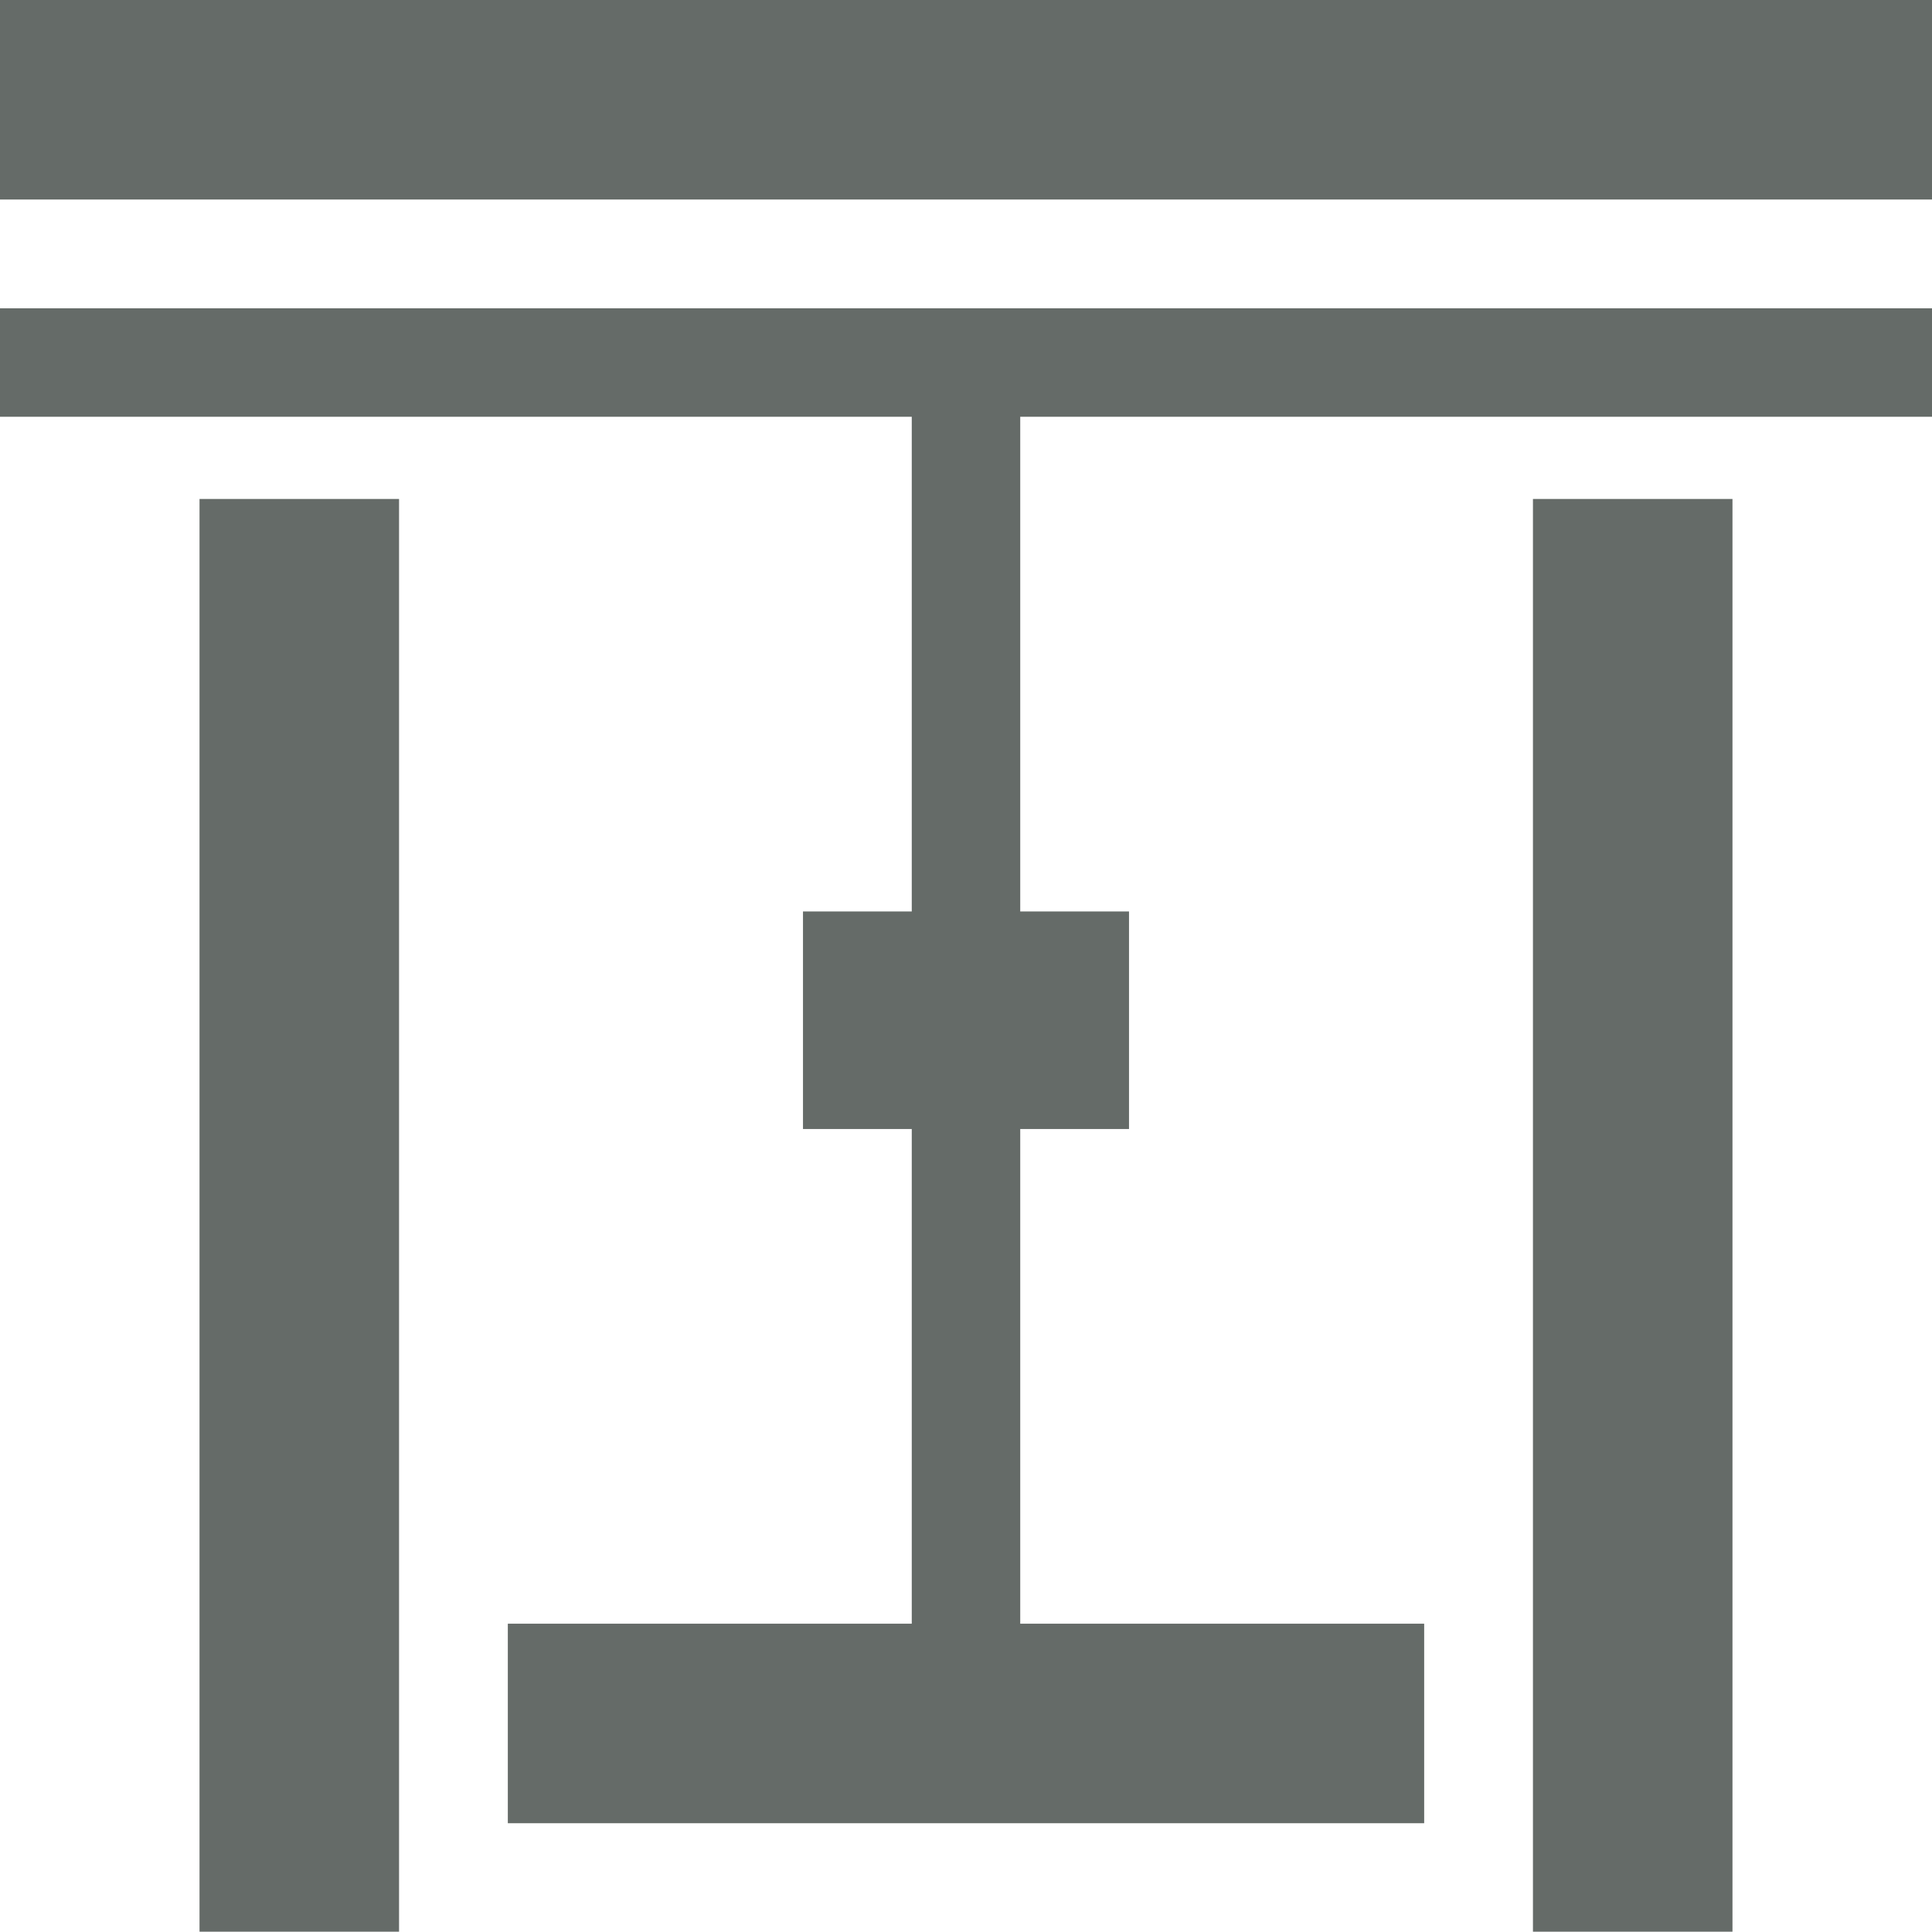
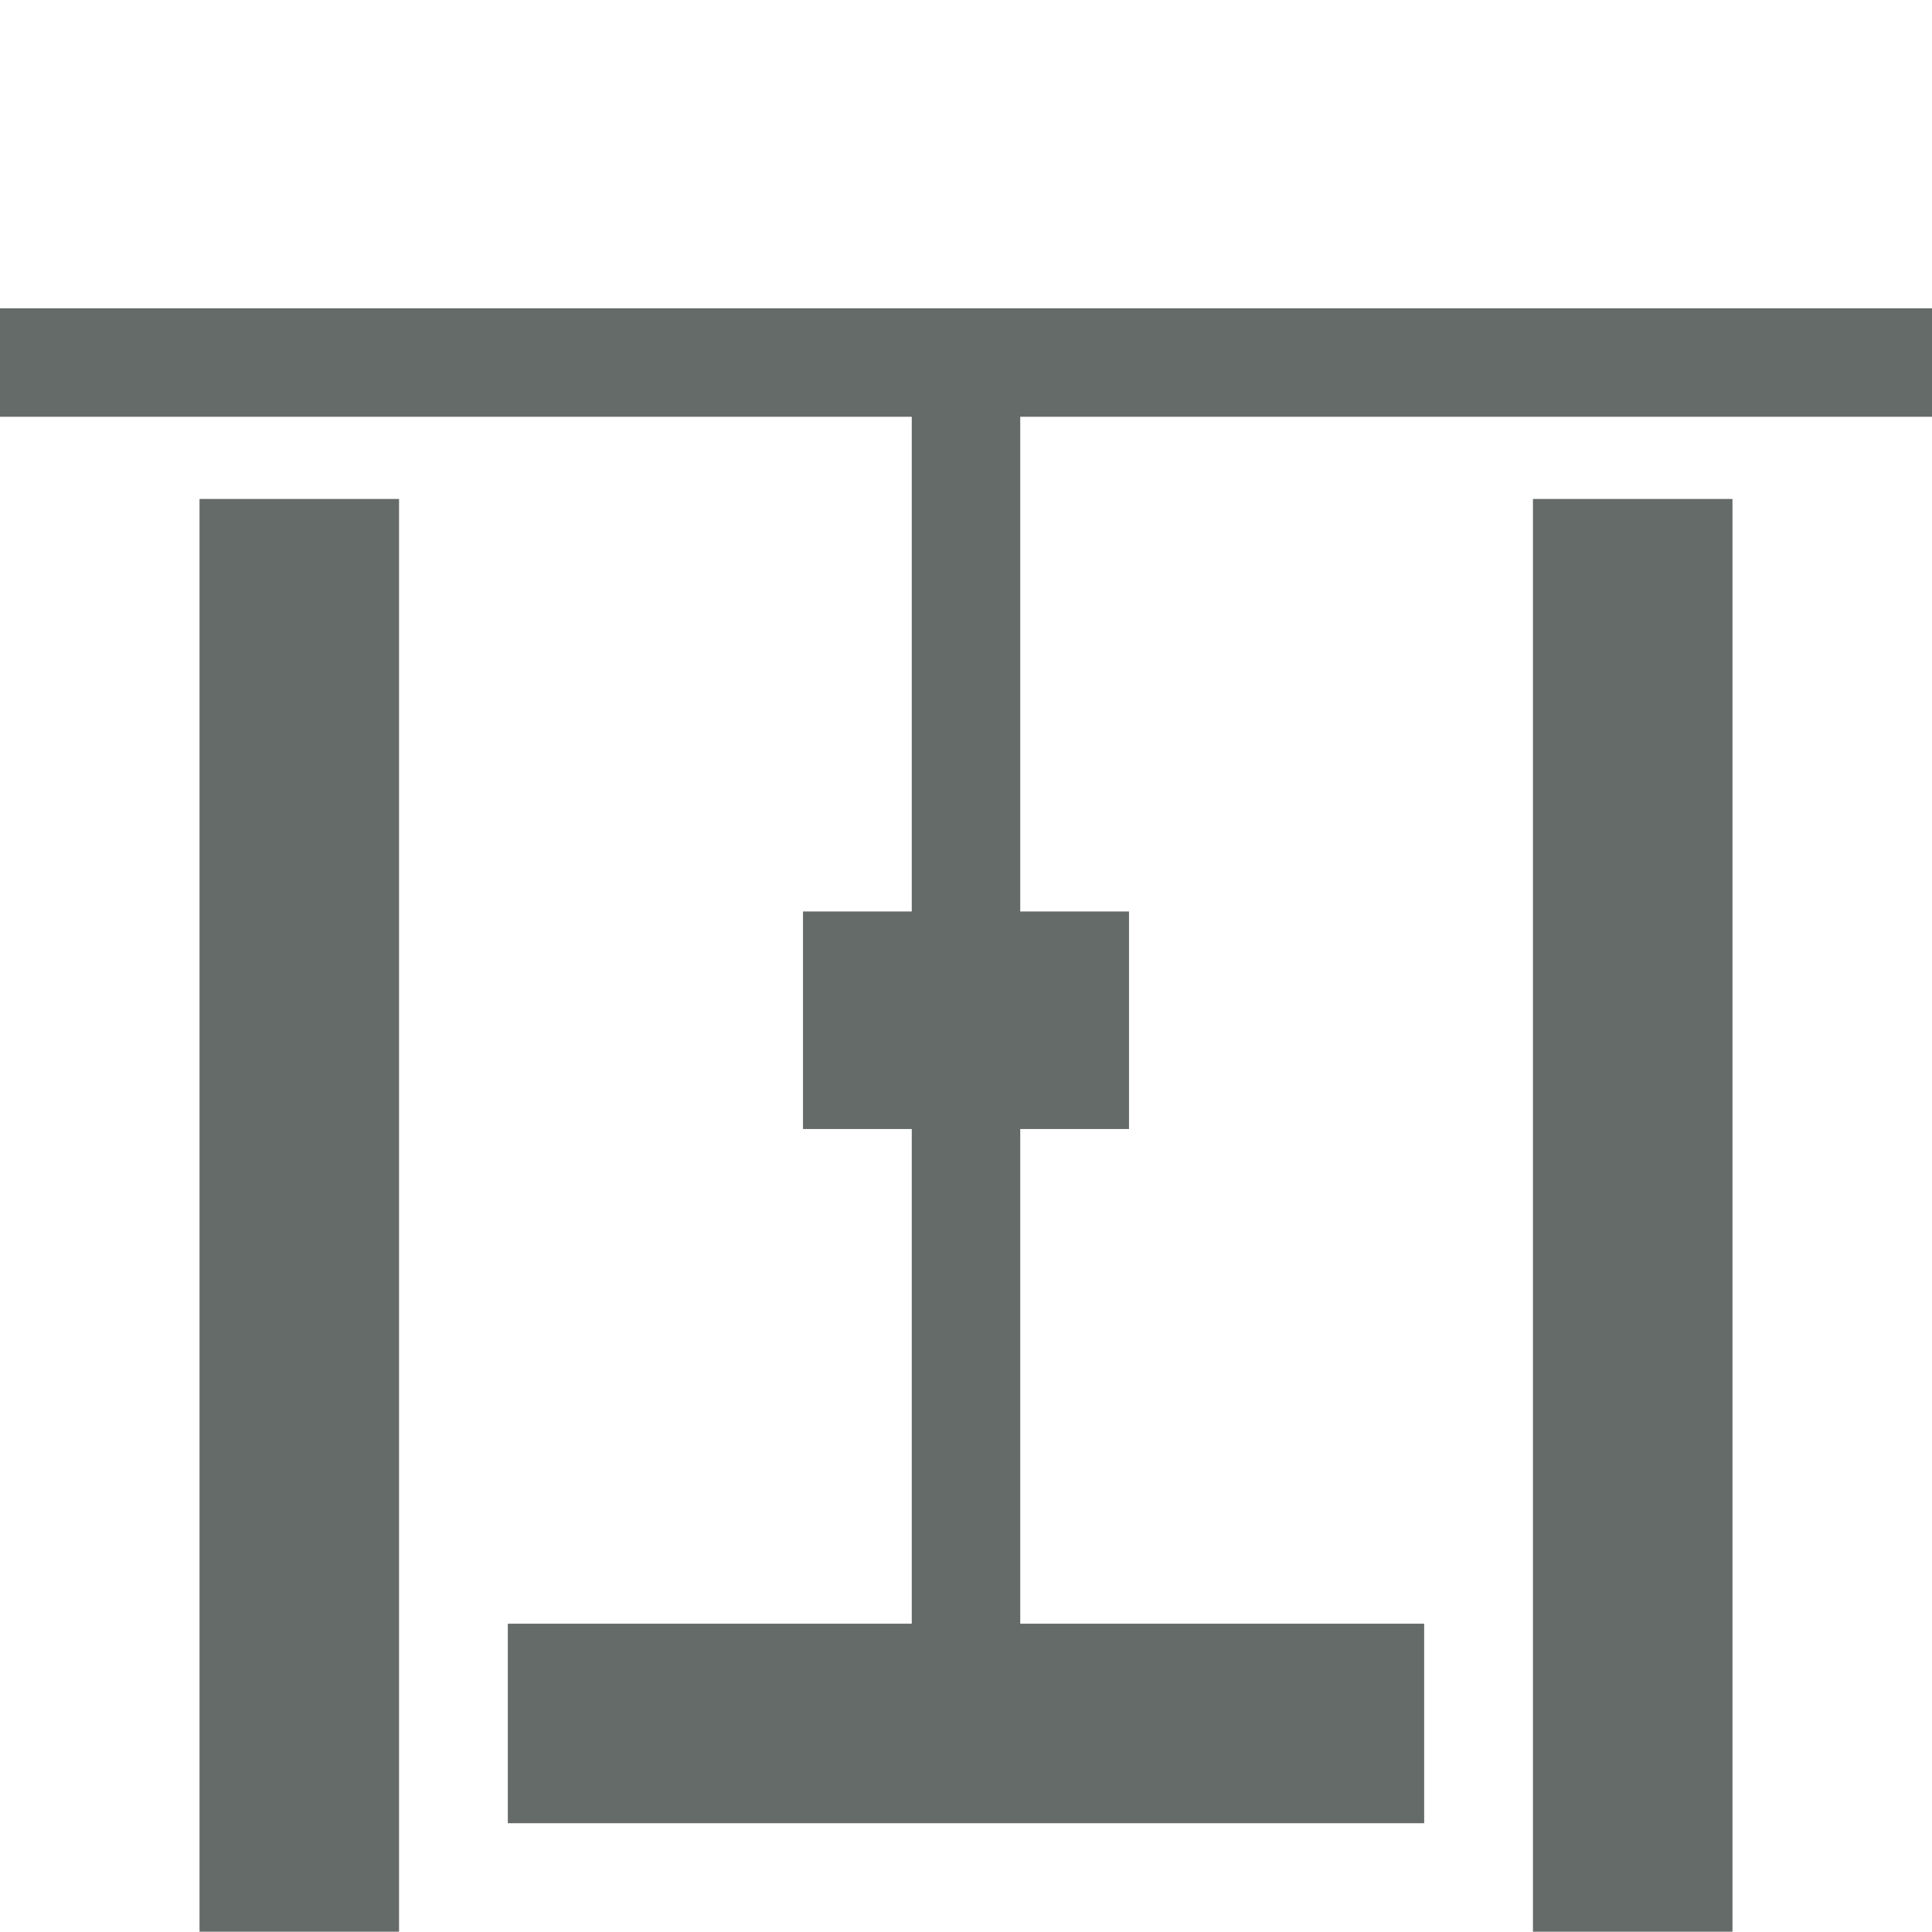
<svg xmlns="http://www.w3.org/2000/svg" id="Layer_2" data-name="Layer 2" viewBox="0 0 63.23 63.23">
  <defs>
    <style>
      .cls-1 {
        fill: #656b68;
      }
    </style>
  </defs>
  <g id="Layer_1-2" data-name="Layer 1">
    <g id="Entrance">
      <g>
-         <rect class="cls-1" x="0" width="63.23" height="6.53" />
        <rect class="cls-1" x="6.53" y="16.33" width="6.53" height="46.89" />
        <rect class="cls-1" x="50.17" y="16.33" width="6.53" height="46.89" />
        <polygon class="cls-1" points="0 10.09 0 13.64 29.84 13.64 29.84 29.83 26.28 29.83 26.28 36.95 29.84 36.95 29.84 53.14 16.62 53.14 16.62 59.67 46.61 59.67 46.61 53.14 33.39 53.14 33.39 36.95 36.95 36.95 36.95 29.83 33.39 29.83 33.39 13.64 63.23 13.64 63.23 10.09 31.62 10.09 0 10.09" />
      </g>
    </g>
  </g>
</svg>